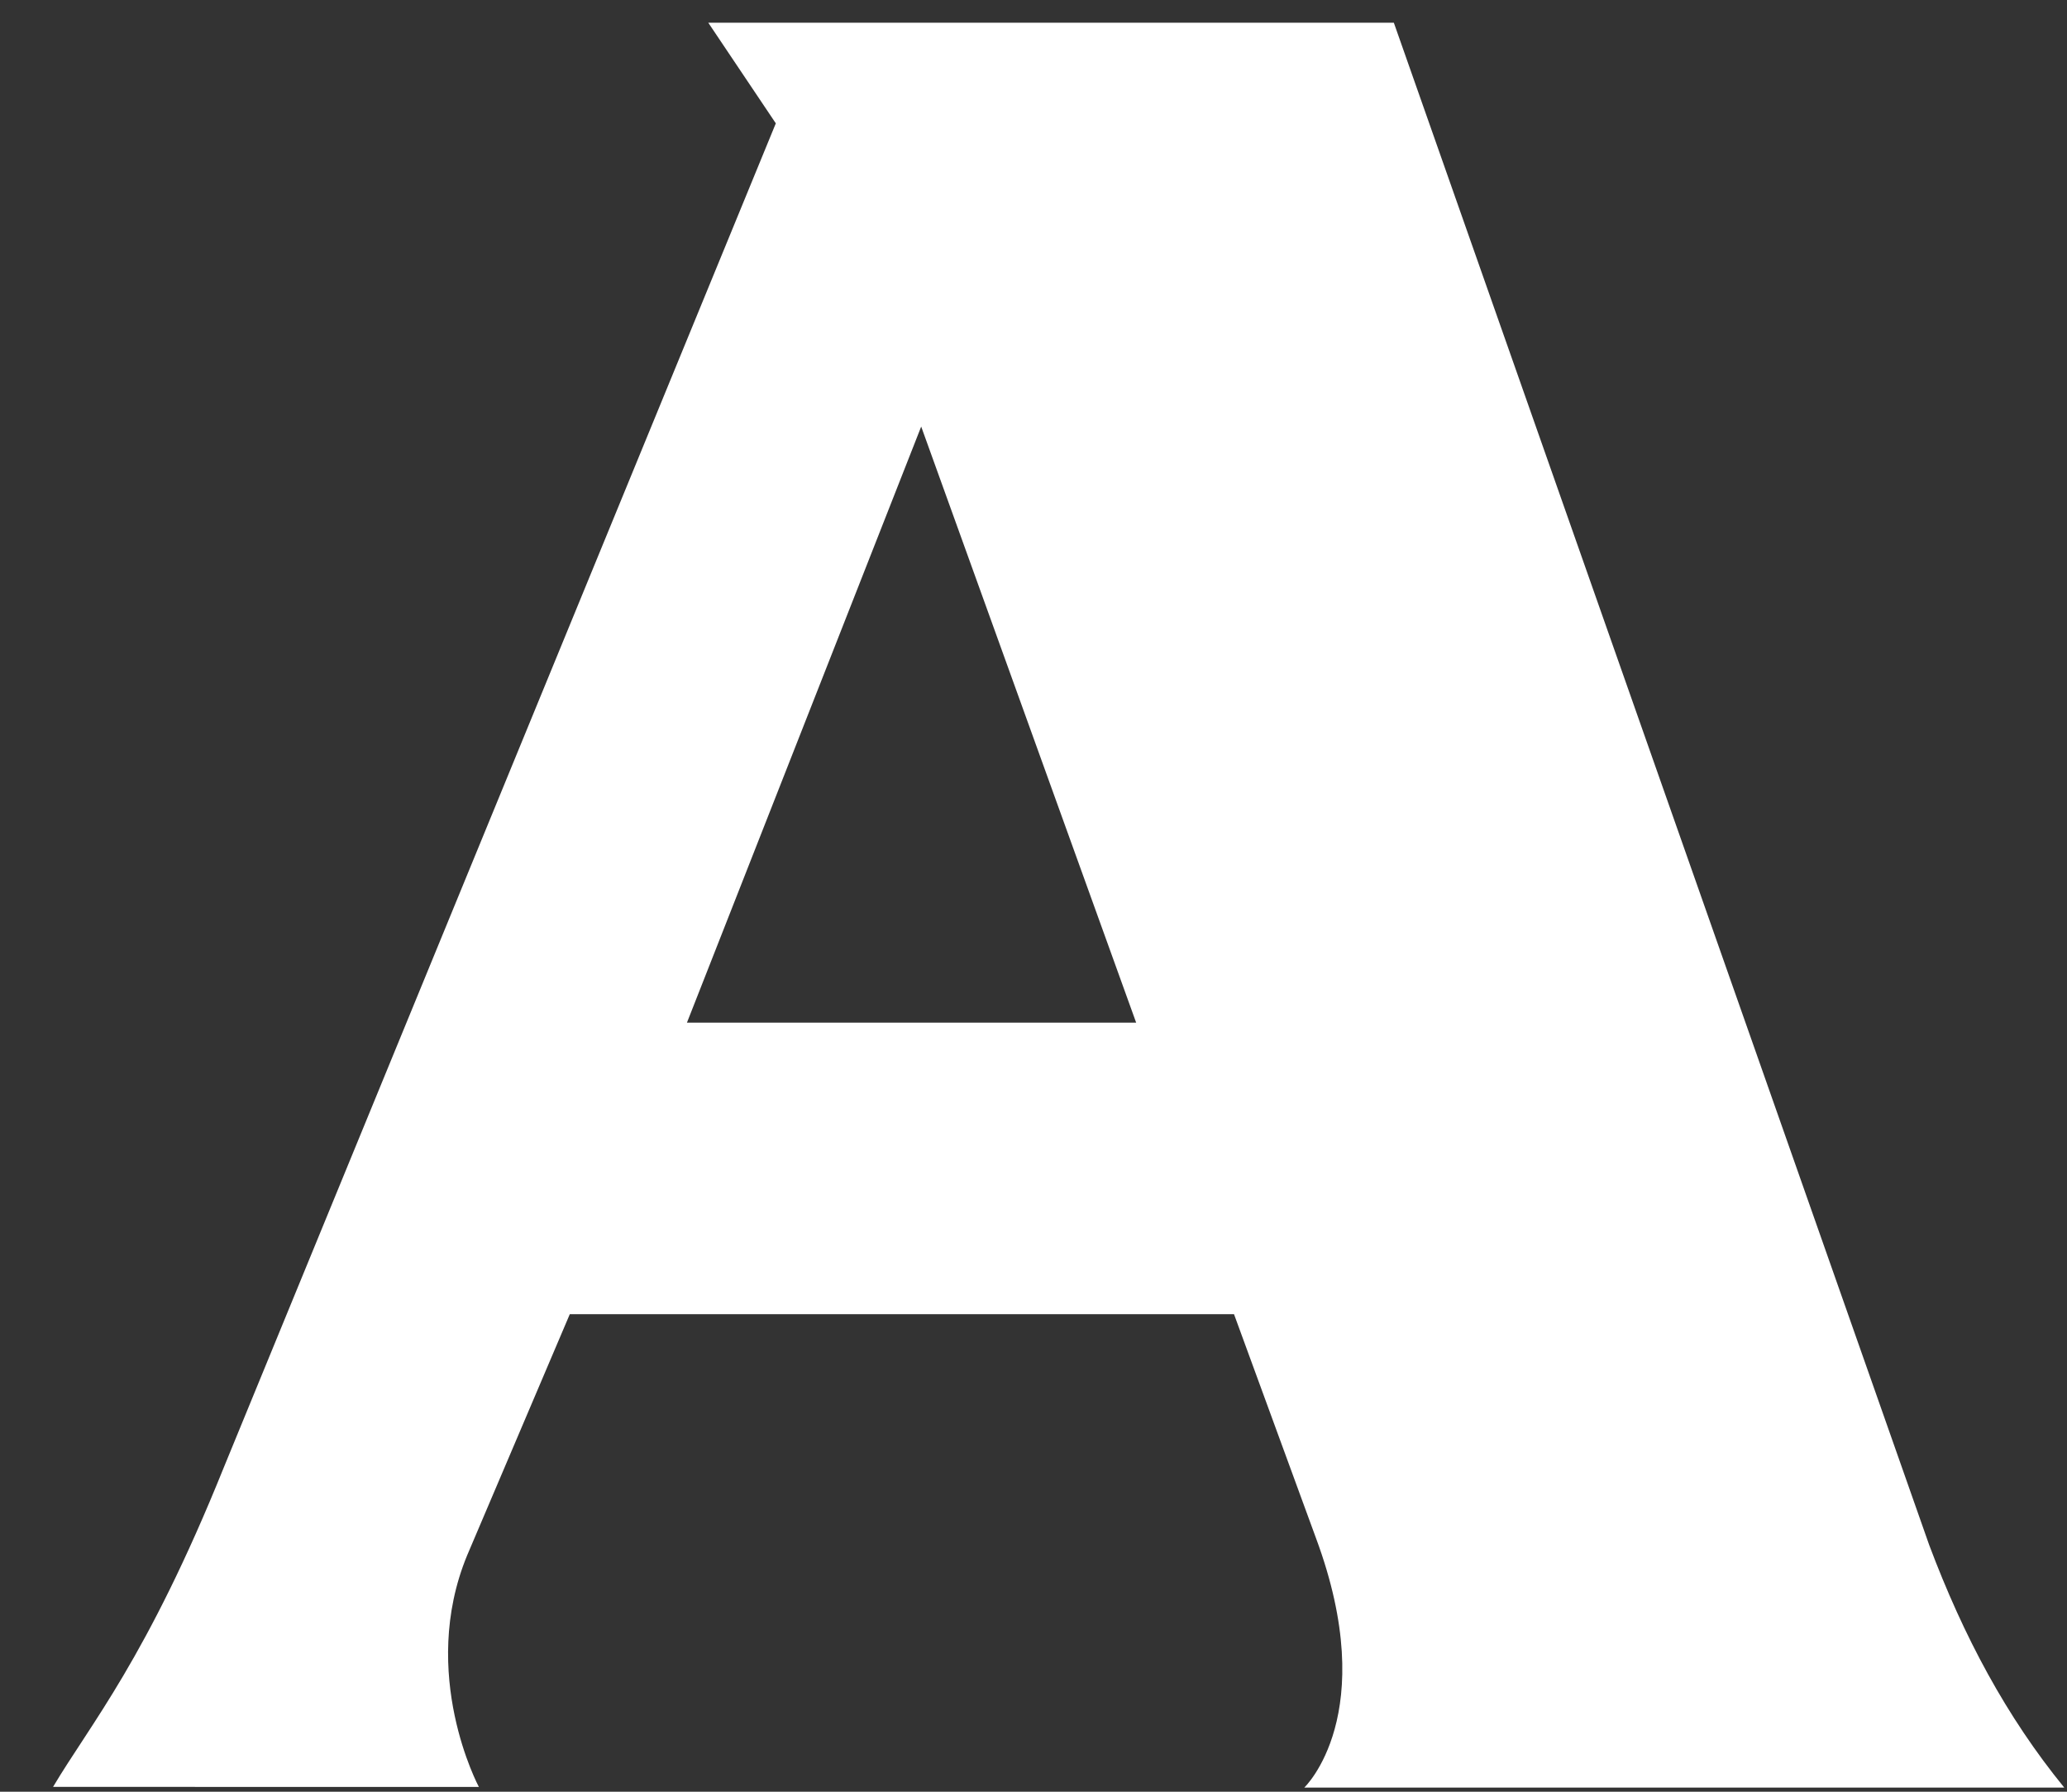
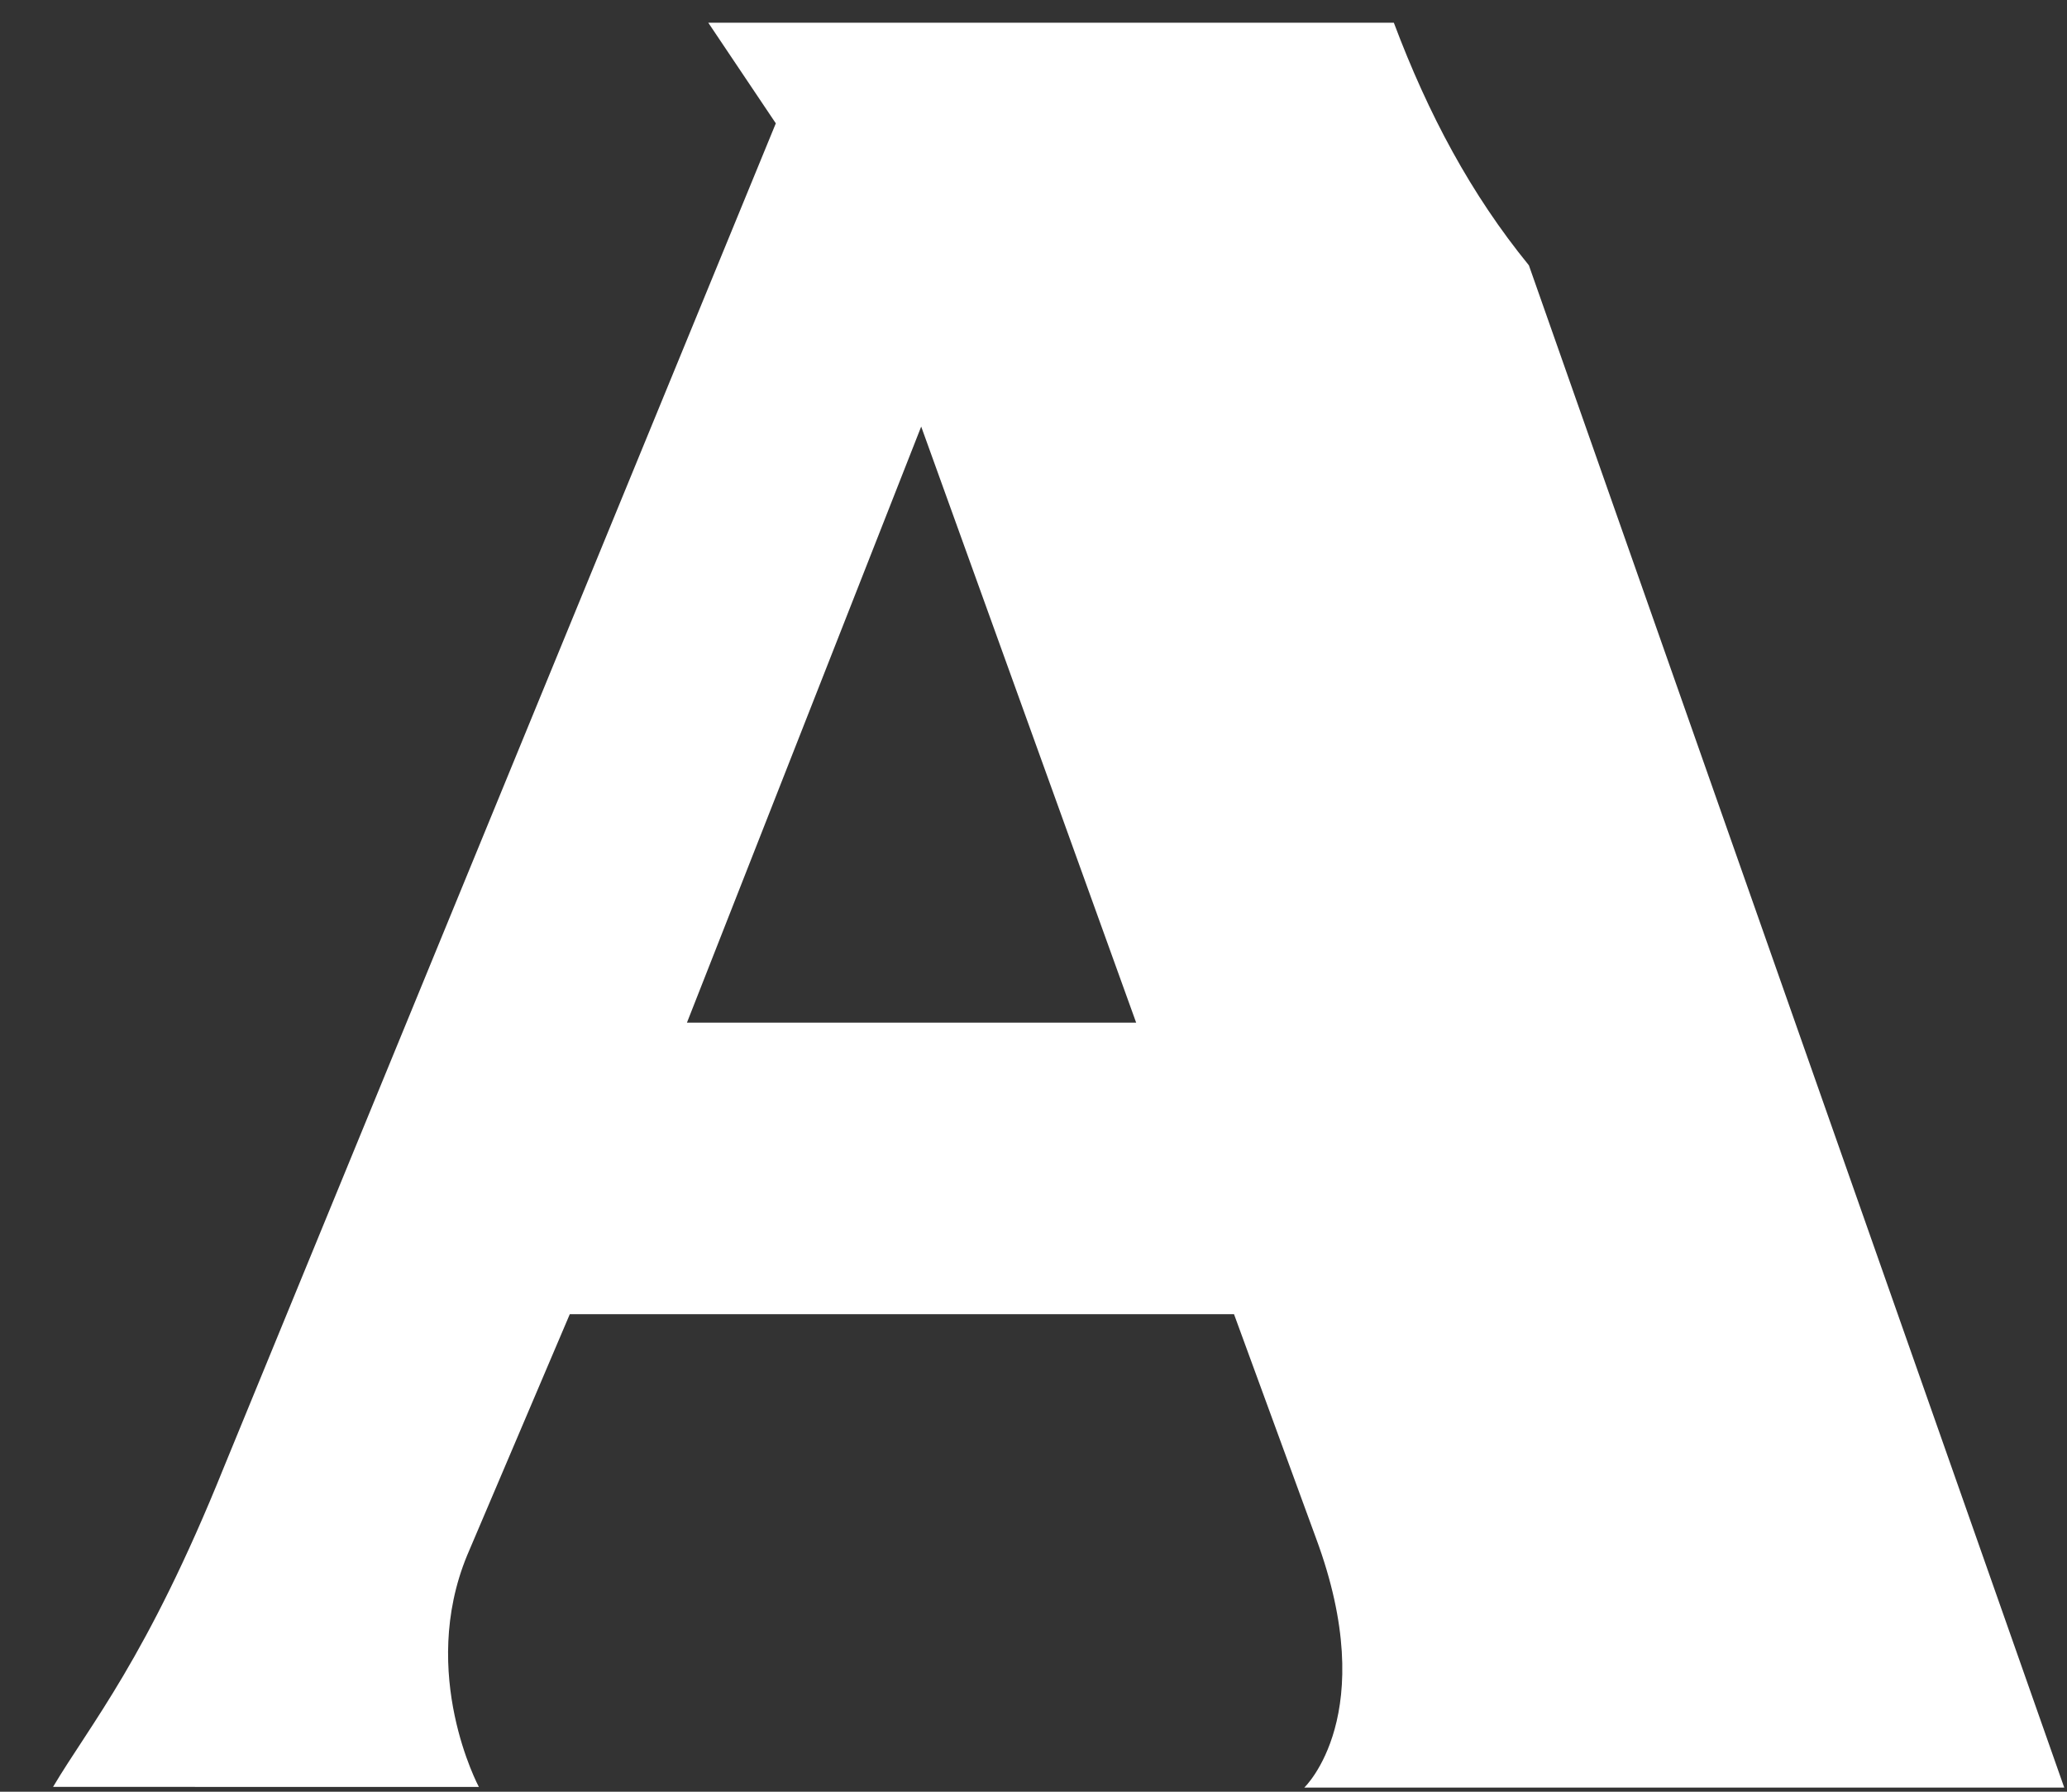
<svg xmlns="http://www.w3.org/2000/svg" id="Layer_1" viewBox="0 0 30 26">
  <rect x="0" y="0" width="30" height="26" fill="#333333" stroke="none" />
  <style>.st0{fill:#fff}</style>
-   <path class="st0" d="M29.96 25.94H18.93s1.12-1.06.17-3.62l-1.19-3.25H8.27l-1.49 3.5c-.71 1.72.17 3.36.17 3.36H.77c.54-.91 1.36-1.86 2.48-4.64l8.01-19.5-.98-1.46h9.95L28 22.42c.5 1.33 1.12 2.49 1.96 3.52zm-13.47-11.1l-3.12-8.65-3.4 8.65h6.52z" />
+   <path class="st0" d="M29.96 25.94H18.93s1.12-1.06.17-3.62l-1.19-3.25H8.27l-1.49 3.5c-.71 1.72.17 3.36.17 3.36H.77c.54-.91 1.36-1.86 2.48-4.64l8.01-19.5-.98-1.46h9.95c.5 1.33 1.12 2.49 1.96 3.52zm-13.47-11.1l-3.12-8.65-3.4 8.65h6.52z" />
</svg>